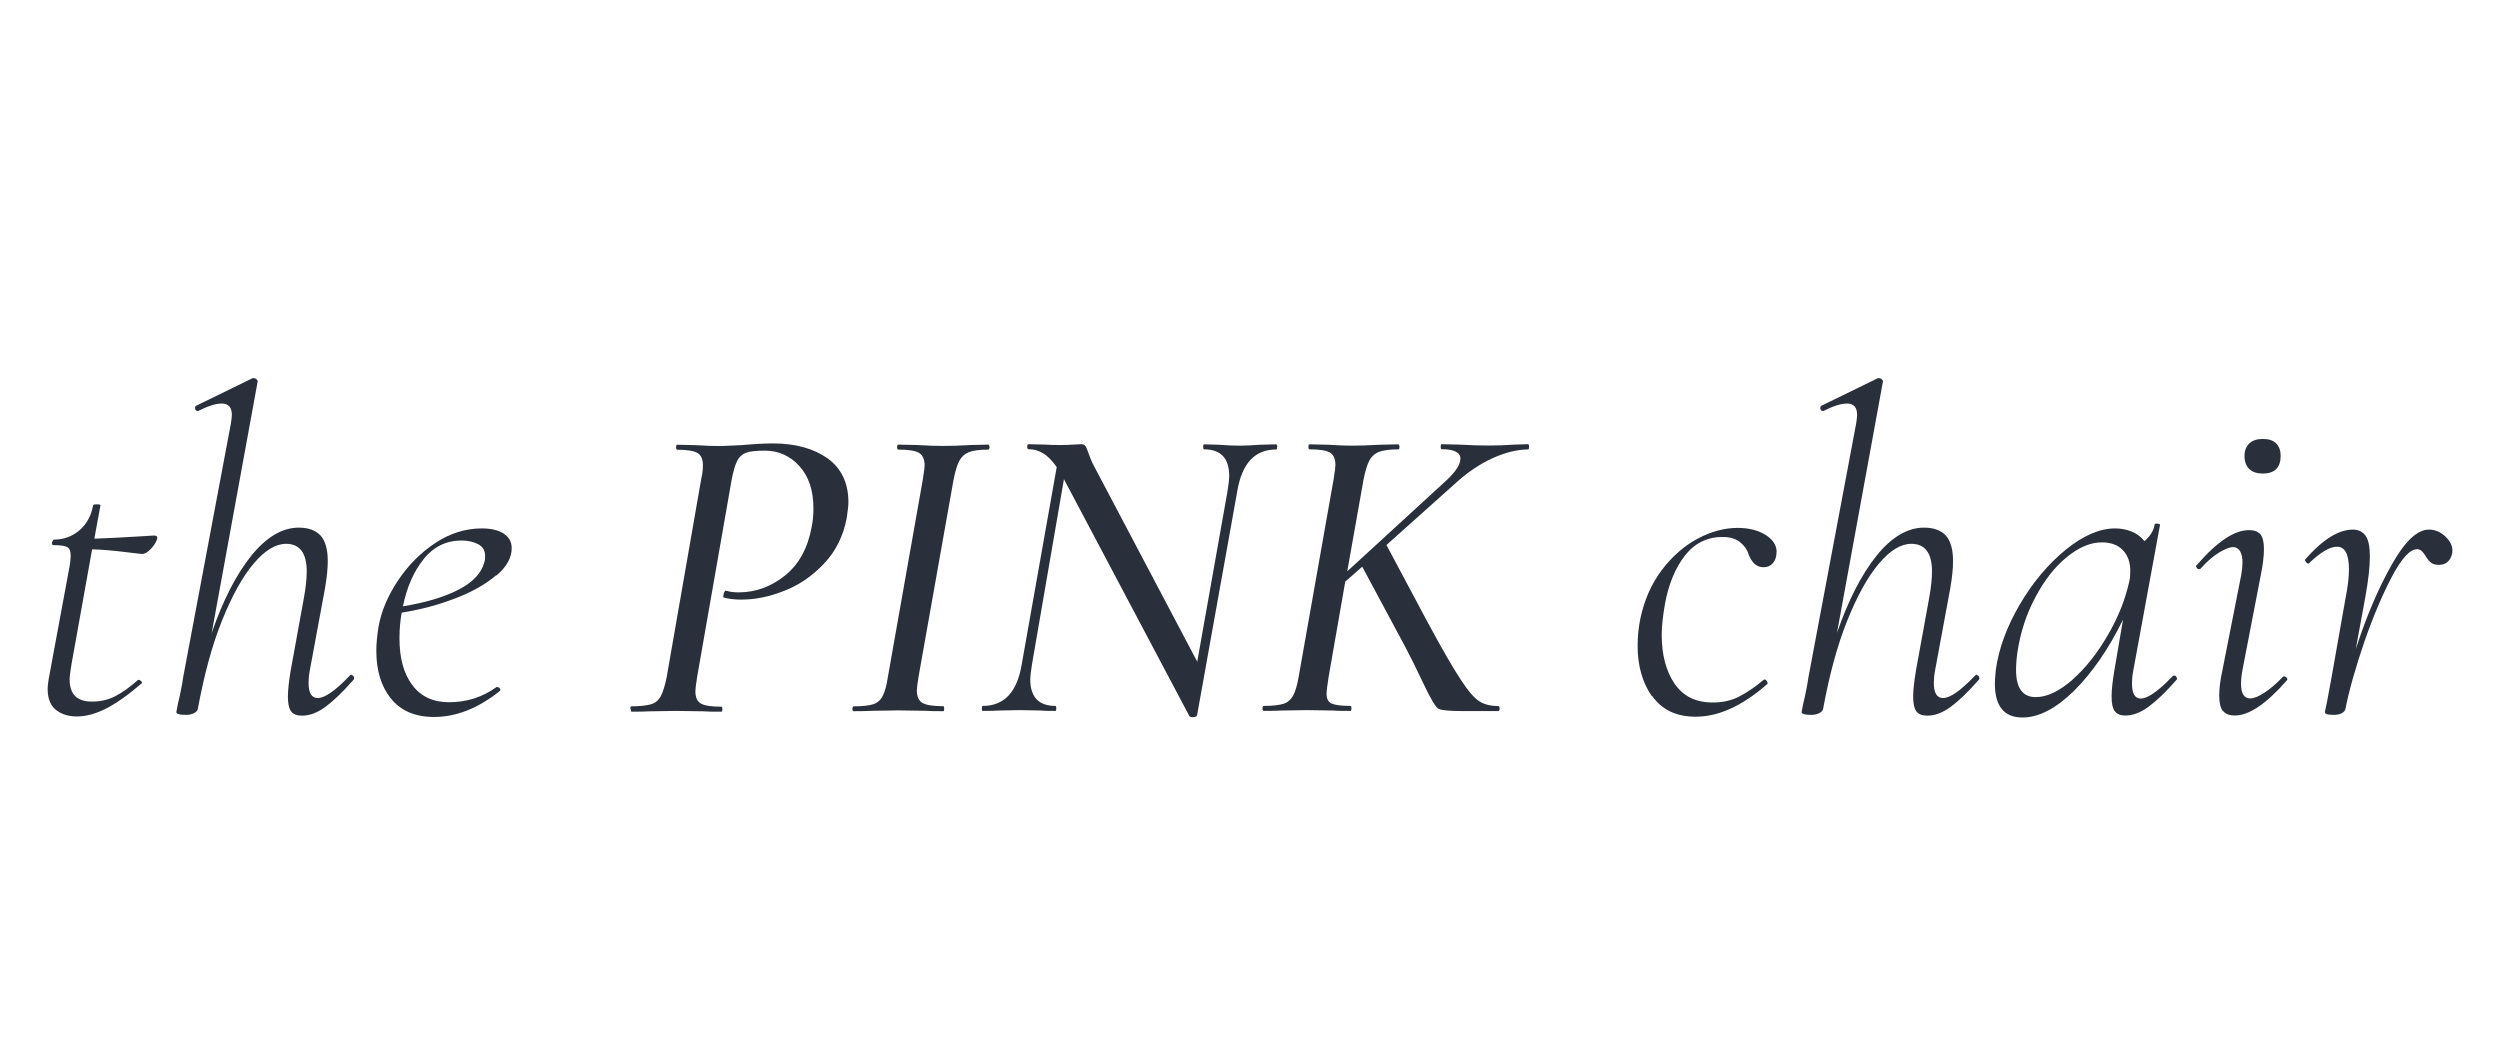
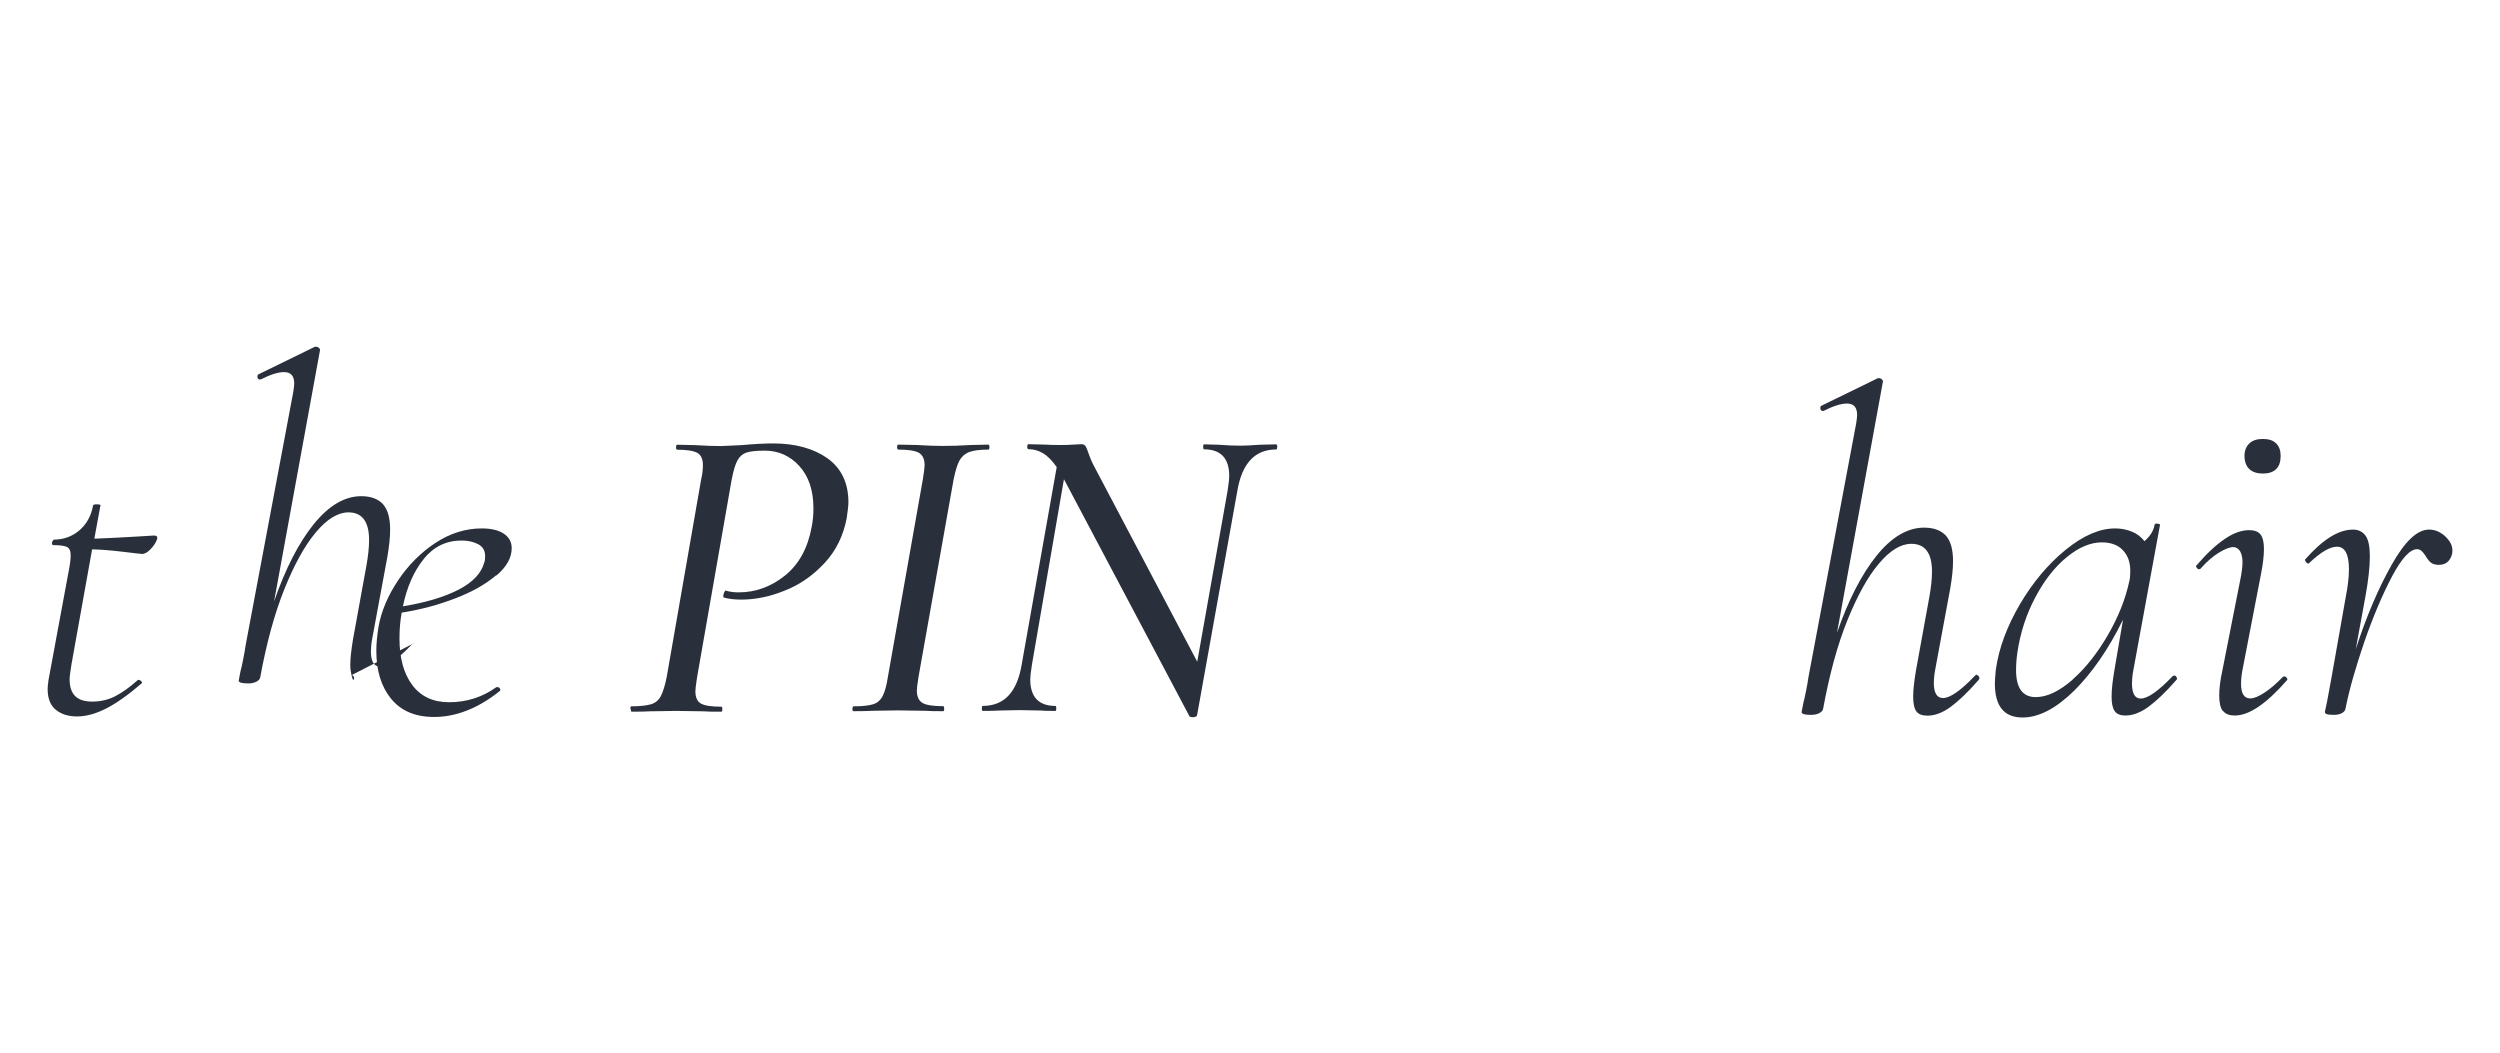
<svg xmlns="http://www.w3.org/2000/svg" id="Capa_1" viewBox="0 0 190 80">
  <defs>
    <style>.cls-1{fill:#2a303b;}</style>
  </defs>
  <g>
    <path class="cls-1" d="M11.92,41.02c-.07,.21-.22,.45-.46,.7-.23,.25-.46,.38-.66,.38-.11,0-.58-.06-1.41-.16s-1.63-.17-2.39-.19l-1.57,8.75c-.09,.56-.14,.93-.14,1.11,0,.58,.14,1.01,.42,1.29s.71,.42,1.29,.42c.65,0,1.25-.14,1.78-.42,.54-.28,1.1-.69,1.71-1.23h.03c.07,0,.14,.03,.21,.1s.08,.13,.03,.17c-1.02,.88-1.93,1.52-2.7,1.91s-1.51,.6-2.21,.6c-.65,0-1.19-.17-1.6-.5-.42-.33-.63-.87-.63-1.59,0-.14,.02-.37,.07-.7l1.54-8.31c.09-.45,.14-.83,.14-1.15s-.09-.54-.28-.63c-.18-.09-.54-.14-1.04-.14-.07,0-.1-.06-.1-.17,0-.05,.02-.1,.06-.16s.07-.09,.09-.09c.74,0,1.39-.24,1.94-.71,.55-.48,.89-1.1,1.03-1.87,0-.07,.09-.1,.28-.1,.23,0,.32,.03,.28,.1l-.46,2.51c1.19-.05,2.31-.1,3.38-.17l1.15-.07c.21,0,.29,.09,.24,.28v.03h.01Z" />
-     <path class="cls-1" d="M26.72,51.31c.07,0,.13,.05,.17,.13s.03,.16-.03,.23c-.81,.93-1.54,1.62-2.14,2.06-.62,.45-1.2,.66-1.76,.66-.4,0-.68-.11-.84-.33s-.24-.6-.24-1.13c0-.47,.07-1.11,.21-1.96l1.01-5.55c.14-.77,.21-1.43,.21-1.99,0-1.4-.53-2.1-1.57-2.1-.79,0-1.62,.5-2.46,1.5-.85,1-1.65,2.45-2.41,4.34s-1.36,4.13-1.83,6.68c-.02,.14-.11,.25-.28,.34s-.37,.14-.63,.14c-.49,0-.73-.07-.73-.21l.14-.73c.05-.16,.11-.44,.19-.84,.08-.4,.15-.76,.19-1.08l3.63-19.3c.05-.32,.07-.54,.07-.63,0-.58-.25-.87-.77-.87-.45,0-1.03,.18-1.78,.56h-.07c-.09,0-.15-.06-.17-.16s0-.18,.07-.23l4.3-2.1h.07c.09,0,.17,.03,.24,.1s.09,.13,.07,.17l-3.49,19.09c.86-2.49,1.87-4.45,3.01-5.87,1.15-1.42,2.36-2.13,3.61-2.13,.74,0,1.29,.21,1.66,.61,.36,.41,.54,1.05,.54,1.94,0,.56-.07,1.25-.21,2.06l-1.15,6.21c-.07,.37-.1,.7-.1,.97,0,.77,.23,1.16,.7,1.16,.54,0,1.35-.57,2.44-1.71,.05-.05,.09-.07,.14-.07h0Z" />
+     <path class="cls-1" d="M26.72,51.31c.07,0,.13,.05,.17,.13s.03,.16-.03,.23s-.24-.6-.24-1.13c0-.47,.07-1.11,.21-1.96l1.01-5.55c.14-.77,.21-1.43,.21-1.99,0-1.4-.53-2.1-1.57-2.1-.79,0-1.62,.5-2.46,1.5-.85,1-1.65,2.45-2.41,4.34s-1.36,4.13-1.83,6.68c-.02,.14-.11,.25-.28,.34s-.37,.14-.63,.14c-.49,0-.73-.07-.73-.21l.14-.73c.05-.16,.11-.44,.19-.84,.08-.4,.15-.76,.19-1.08l3.63-19.3c.05-.32,.07-.54,.07-.63,0-.58-.25-.87-.77-.87-.45,0-1.03,.18-1.78,.56h-.07c-.09,0-.15-.06-.17-.16s0-.18,.07-.23l4.3-2.1h.07c.09,0,.17,.03,.24,.1s.09,.13,.07,.17l-3.49,19.09c.86-2.49,1.87-4.45,3.01-5.87,1.15-1.42,2.36-2.13,3.61-2.13,.74,0,1.29,.21,1.66,.61,.36,.41,.54,1.05,.54,1.94,0,.56-.07,1.25-.21,2.06l-1.15,6.21c-.07,.37-.1,.7-.1,.97,0,.77,.23,1.16,.7,1.16,.54,0,1.35-.57,2.44-1.71,.05-.05,.09-.07,.14-.07h0Z" />
    <path class="cls-1" d="M37.71,43.72c-.77,.66-1.79,1.25-3.07,1.74-1.28,.5-2.65,.87-4.11,1.1-.11,.58-.17,1.24-.17,1.96,0,1.49,.32,2.67,.97,3.54,.65,.87,1.58,1.31,2.8,1.31,1.35,0,2.54-.39,3.6-1.15h.07c.07,0,.14,.03,.19,.1s.06,.14-.02,.21c-1.65,1.31-3.31,1.96-4.98,1.96-1.44,0-2.53-.47-3.28-1.4s-1.11-2.14-1.11-3.63c0-.54,.06-1.15,.17-1.84,.21-1.17,.7-2.33,1.47-3.49,.77-1.16,1.72-2.12,2.84-2.86s2.3-1.11,3.54-1.11c.72,0,1.28,.14,1.67,.4s.6,.63,.6,1.1c0,.72-.38,1.41-1.15,2.07h-.02Zm-5.5-1.24c-.76,.93-1.28,2.13-1.59,3.6,1.72-.28,3.13-.7,4.22-1.26s1.74-1.25,1.96-2.06c.05-.11,.07-.28,.07-.49,0-.42-.17-.72-.53-.91-.34-.18-.77-.28-1.26-.28-1.17,0-2.12,.47-2.88,1.4h.01Z" />
  </g>
  <g>
    <path class="cls-1" d="M47.91,53.87c0-.13,.02-.19,.07-.19,.68,0,1.17-.06,1.51-.16,.33-.1,.58-.32,.74-.63,.16-.31,.31-.79,.44-1.44l2.62-15.03c.09-.37,.13-.72,.13-1.07,0-.46-.14-.77-.42-.93-.29-.16-.79-.24-1.52-.24-.07,0-.1-.07-.1-.19s.03-.19,.1-.19l1.36,.03c.78,.05,1.43,.07,1.95,.07l1.56-.07c1-.09,1.8-.13,2.41-.13,1.68,0,3.06,.38,4.13,1.13,1.05,.76,1.59,1.87,1.59,3.35,0,.24-.05,.64-.13,1.2-.26,1.36-.83,2.51-1.71,3.44-.87,.93-1.88,1.63-3.01,2.07-1.13,.46-2.23,.68-3.3,.68-.54,0-.99-.06-1.33-.16-.02,0-.03-.03-.03-.1,0-.09,.02-.18,.07-.29s.09-.15,.13-.13c.29,.09,.61,.13,.97,.13,1.27,0,2.45-.42,3.52-1.28,1.07-.86,1.74-2.1,2.03-3.71,.09-.44,.13-.89,.13-1.4,0-1.36-.36-2.43-1.07-3.21s-1.59-1.17-2.62-1.17c-.65,0-1.12,.05-1.41,.15s-.52,.3-.68,.6c-.16,.3-.31,.8-.44,1.49l-2.62,14.97c-.09,.56-.13,.92-.13,1.08,0,.46,.14,.77,.42,.93s.8,.24,1.56,.24c.05,0,.07,.07,.07,.19s-.02,.19-.07,.19c-.58,0-1.05,0-1.4-.03l-2.07-.03-1.95,.03c-.34,.02-.81,.03-1.4,.03-.05,0-.07-.07-.07-.19h-.02Z" />
    <path class="cls-1" d="M64.79,53.87c0-.13,.03-.19,.1-.19,.68,0,1.16-.06,1.48-.16,.31-.1,.55-.31,.71-.62,.16-.3,.3-.79,.4-1.46l2.66-15.03c.09-.56,.13-.91,.13-1.04,0-.48-.15-.79-.44-.96-.29-.16-.8-.24-1.55-.24-.07,0-.1-.07-.1-.19s.03-.19,.1-.19l1.4,.03c.83,.05,1.47,.07,1.95,.07,.63,0,1.35-.02,2.18-.07l1.29-.03c.07,0,.1,.07,.1,.19s-.03,.19-.1,.19c-.65,0-1.13,.07-1.46,.19-.32,.13-.57,.36-.73,.66s-.31,.79-.44,1.44l-2.66,14.97c-.09,.56-.13,.91-.13,1.04,0,.48,.15,.79,.44,.96,.29,.16,.81,.24,1.57,.24,.05,0,.07,.07,.07,.19s-.02,.19-.07,.19c-.56,0-1.02,0-1.36-.03l-2.07-.03-1.95,.03c-.34,.02-.83,.03-1.43,.03-.07,0-.1-.07-.1-.19h.01Z" />
    <path class="cls-1" d="M97.06,33.97c0,.13-.02,.19-.07,.19-1.63,0-2.61,1.07-2.96,3.19l-3.05,17s-.03,.08-.09,.11c-.07,.03-.14,.05-.23,.05-.17,0-.28-.05-.29-.13l-9.51-17.96-2.43,14.08c-.09,.56-.13,.94-.13,1.13,0,1.34,.64,2.02,1.91,2.02,.05,0,.07,.07,.07,.19s-.02,.19-.07,.19c-.48,0-.86,0-1.13-.03l-1.59-.03-1.56,.03c-.29,.02-.69,.03-1.24,.03-.05,0-.07-.07-.07-.19s.02-.19,.07-.19c1.63,0,2.61-1.05,2.96-3.15l2.66-15c-.34-.49-.69-.85-1.04-1.05-.34-.21-.71-.31-1.1-.31-.07,0-.1-.07-.1-.19s.03-.19,.1-.19l1.26,.03c.26,.02,.62,.03,1.08,.03,.41,0,.76,0,1.04-.03,.29-.02,.48-.03,.62-.03s.23,.03,.3,.11c.07,.08,.14,.24,.23,.5,.15,.44,.3,.79,.46,1.08l7.83,14.84,2.3-12.95c.09-.56,.13-.95,.13-1.17,0-1.34-.64-2.02-1.91-2.02-.05,0-.07-.07-.07-.19s.02-.19,.07-.19l1.1,.03c.65,.05,1.2,.07,1.65,.07,.34,0,.85-.02,1.49-.07l1.26-.03s.07,.07,.07,.19c0,0-.01,0-.01,0Z" />
-     <path class="cls-1" d="M116.21,33.97c0,.13-.03,.19-.09,.19-.8,0-1.7,.22-2.68,.66-.99,.45-1.95,1.1-2.88,1.96l-5.19,4.64,3.15,5.91c1.1,2.04,1.94,3.48,2.5,4.33,.56,.86,1.03,1.4,1.41,1.64s.86,.36,1.44,.36c.07,0,.1,.07,.1,.19s-.03,.19-.1,.19h-2.85c-.88,0-1.44-.06-1.67-.16s-.62-.76-1.18-1.95c-.56-1.19-1.03-2.13-1.4-2.82l-3.24-6.04-1.29,1.13-1.26,7.21c-.1,.65-.16,1.09-.16,1.33,0,.37,.13,.61,.38,.73,.25,.11,.73,.18,1.44,.18,.05,0,.07,.07,.07,.19s-.02,.19-.07,.19c-.58,0-1.03,0-1.33-.03l-1.95-.03-1.95,.03c-.32,.02-.78,.03-1.36,.03-.07,0-.1-.07-.1-.19s.03-.19,.1-.19c.68,0,1.17-.06,1.49-.16,.32-.1,.57-.32,.74-.63,.17-.31,.31-.79,.42-1.44l2.66-15.03c.09-.56,.13-.91,.13-1.04,0-.48-.14-.79-.42-.96-.29-.16-.8-.24-1.56-.24-.05,0-.07-.07-.07-.19s.02-.19,.07-.19l1.4,.03c.78,.05,1.42,.07,1.91,.07s1.18-.02,2.04-.07l1.43-.03s.07,.07,.07,.19-.02,.19-.07,.19c-.65,0-1.15,.07-1.48,.19-.33,.13-.58,.36-.74,.66s-.31,.79-.44,1.44l-1.24,6.98,7.47-6.85c.76-.69,1.13-1.26,1.13-1.72s-.48-.71-1.43-.71c-.05,0-.07-.07-.07-.19s.02-.19,.07-.19l1.33,.03c.87,.05,1.63,.07,2.27,.07,.61,0,1.26-.02,1.95-.07l1.01-.03c.07,0,.09,.07,.09,.19h0Z" />
  </g>
  <g>
-     <path class="cls-1" d="M125.56,52.94c-.73-1.04-1.1-2.33-1.1-3.84,0-.74,.07-1.44,.21-2.1,.3-1.42,.85-2.65,1.63-3.68s1.68-1.82,2.7-2.37,2.05-.83,3.07-.83c.86,0,1.58,.19,2.17,.57,.58,.39,.84,.86,.77,1.41-.02,.28-.11,.52-.28,.71s-.4,.3-.7,.3c-.52,0-.89-.33-1.15-1.01-.09-.32-.3-.62-.63-.89-.32-.26-.77-.4-1.33-.4-1.19,0-2.14,.48-2.88,1.43-.73,.95-1.24,2.19-1.51,3.7-.16,.93-.24,1.7-.24,2.3,0,1.51,.32,2.75,.97,3.71s1.62,1.44,2.9,1.44c.77,0,1.44-.15,2.03-.46,.58-.3,1.2-.72,1.84-1.26l.07-.03c.07,0,.14,.05,.19,.14s.07,.16,.02,.21c-1.88,1.65-3.7,2.48-5.44,2.48-1.47,0-2.57-.53-3.3-1.57l-.02,.03h0Z" />
    <path class="cls-1" d="M150.24,51.31c.07,0,.13,.05,.17,.13s.03,.16-.03,.23c-.81,.93-1.54,1.62-2.14,2.06-.62,.45-1.2,.66-1.76,.66-.4,0-.68-.11-.84-.33s-.24-.6-.24-1.13c0-.47,.07-1.11,.21-1.96l1.01-5.55c.14-.77,.21-1.43,.21-1.99,0-1.4-.53-2.1-1.57-2.1-.79,0-1.62,.5-2.46,1.5-.85,1-1.65,2.45-2.41,4.34s-1.36,4.13-1.83,6.68c-.02,.14-.11,.25-.28,.34s-.37,.14-.63,.14c-.49,0-.73-.07-.73-.21l.14-.73c.05-.16,.11-.44,.19-.84,.08-.4,.15-.76,.19-1.08l3.63-19.3c.05-.32,.07-.54,.07-.63,0-.58-.25-.87-.77-.87-.45,0-1.03,.18-1.78,.56h-.07c-.09,0-.15-.06-.17-.16-.02-.1,0-.18,.07-.23l4.3-2.1h.07c.09,0,.17,.03,.24,.1,.07,.07,.09,.13,.07,.17l-3.49,19.09c.86-2.49,1.87-4.45,3.01-5.87s2.36-2.13,3.61-2.13c.74,0,1.29,.21,1.66,.61,.36,.41,.54,1.05,.54,1.94,0,.56-.07,1.25-.21,2.06l-1.15,6.21c-.07,.37-.1,.7-.1,.97,0,.77,.23,1.16,.7,1.16,.54,0,1.35-.57,2.44-1.71,.05-.05,.09-.07,.14-.07h0Z" />
    <path class="cls-1" d="M165.25,51.34c.07,0,.13,.05,.17,.13s.05,.15,0,.19c-.81,.93-1.54,1.62-2.14,2.06-.62,.45-1.2,.66-1.76,.66-.37,0-.64-.11-.8-.33s-.24-.58-.24-1.1,.07-1.16,.21-1.99l.66-3.87c-1.09,2.23-2.34,4.03-3.71,5.4-1.39,1.36-2.69,2.04-3.93,2.04-1.4,0-2.1-.86-2.1-2.58,0-.18,.02-.54,.07-1.04,.23-1.65,.85-3.31,1.83-4.98s2.14-3.05,3.47-4.14c1.33-1.08,2.58-1.63,3.77-1.63,.45,0,.86,.08,1.26,.24,.39,.16,.72,.4,.97,.73,.45-.4,.7-.81,.77-1.26,.02-.07,.1-.09,.24-.07s.19,.06,.17,.1l-2.03,11.06c-.07,.37-.1,.7-.1,.97,0,.77,.22,1.16,.66,1.16,.54,0,1.35-.57,2.44-1.71,.02-.02,.06-.03,.1-.03h.01Zm-7.75,.32c1-.88,1.9-2.02,2.7-3.4s1.34-2.75,1.63-4.1c.05-.18,.07-.45,.07-.77,0-.65-.18-1.18-.56-1.57-.37-.4-.91-.6-1.6-.6-.86,0-1.74,.37-2.65,1.11s-1.71,1.75-2.39,3.04c-.69,1.28-1.15,2.68-1.38,4.22-.07,.49-.1,.93-.1,1.33,0,1.38,.5,2.06,1.5,2.06,.86,0,1.79-.45,2.8-1.33h-.01Z" />
    <path class="cls-1" d="M168.94,54.04c-.18-.22-.28-.61-.28-1.17s.08-1.18,.24-1.91l1.43-7.25c.07-.4,.1-.72,.1-.97,0-.37-.07-.65-.19-.86-.13-.19-.3-.3-.5-.3-.28,0-.64,.14-1.1,.42s-.93,.69-1.41,1.23c-.02,.02-.06,.03-.1,.03-.07,0-.14-.03-.19-.13-.06-.08-.06-.15,.02-.19,.79-.91,1.51-1.58,2.17-2.01,.65-.44,1.26-.64,1.81-.64,.39,0,.68,.11,.86,.33,.17,.22,.26,.58,.26,1.1s-.08,1.2-.24,1.99l-1.4,7.25c-.07,.37-.1,.71-.1,1.01,0,.74,.23,1.11,.7,1.11,.28,0,.64-.15,1.08-.44,.45-.29,.91-.69,1.4-1.2,.02-.02,.06-.03,.1-.03,.09,0,.16,.05,.21,.13s.03,.15-.03,.19c-1.54,1.76-2.85,2.65-3.94,2.65-.4,0-.69-.11-.87-.33h-.01Zm2.01-18.39c-.24-.23-.37-.57-.37-1.01,0-.39,.13-.71,.37-.94s.58-.34,1.03-.34,.78,.11,1.01,.34c.23,.23,.34,.55,.34,.94,0,.45-.11,.78-.34,1.01s-.57,.34-1.01,.34-.79-.11-1.03-.34Z" />
    <path class="cls-1" d="M185.9,40.83c.39,.38,.55,.79,.46,1.26-.14,.56-.48,.84-1.01,.84-.25,0-.46-.06-.6-.17-.14-.11-.28-.29-.42-.53-.07-.11-.16-.23-.26-.33s-.23-.16-.37-.16c-.54,0-1.17,.69-1.9,2.06-.73,1.38-1.43,3.03-2.1,4.95-.66,1.94-1.15,3.63-1.44,5.1-.02,.14-.11,.25-.26,.34-.15,.09-.36,.14-.61,.14-.3,0-.49-.02-.57-.06-.08-.03-.13-.09-.13-.16l.17-.8,.34-1.84,1.08-6.11c.16-.81,.24-1.51,.24-2.1,0-1.13-.3-1.71-.91-1.71-.54,0-1.25,.42-2.13,1.26l-.07,.03s-.1-.05-.16-.13-.08-.15-.06-.19c1.33-1.51,2.53-2.27,3.63-2.27,.42,0,.73,.15,.96,.46,.22,.3,.33,.83,.33,1.57,0,.79-.11,1.81-.34,3.07l-.73,3.98c.81-2.49,1.72-4.63,2.73-6.41,1-1.78,1.94-2.67,2.83-2.67,.47,0,.89,.18,1.29,.56h0Z" />
  </g>
</svg>